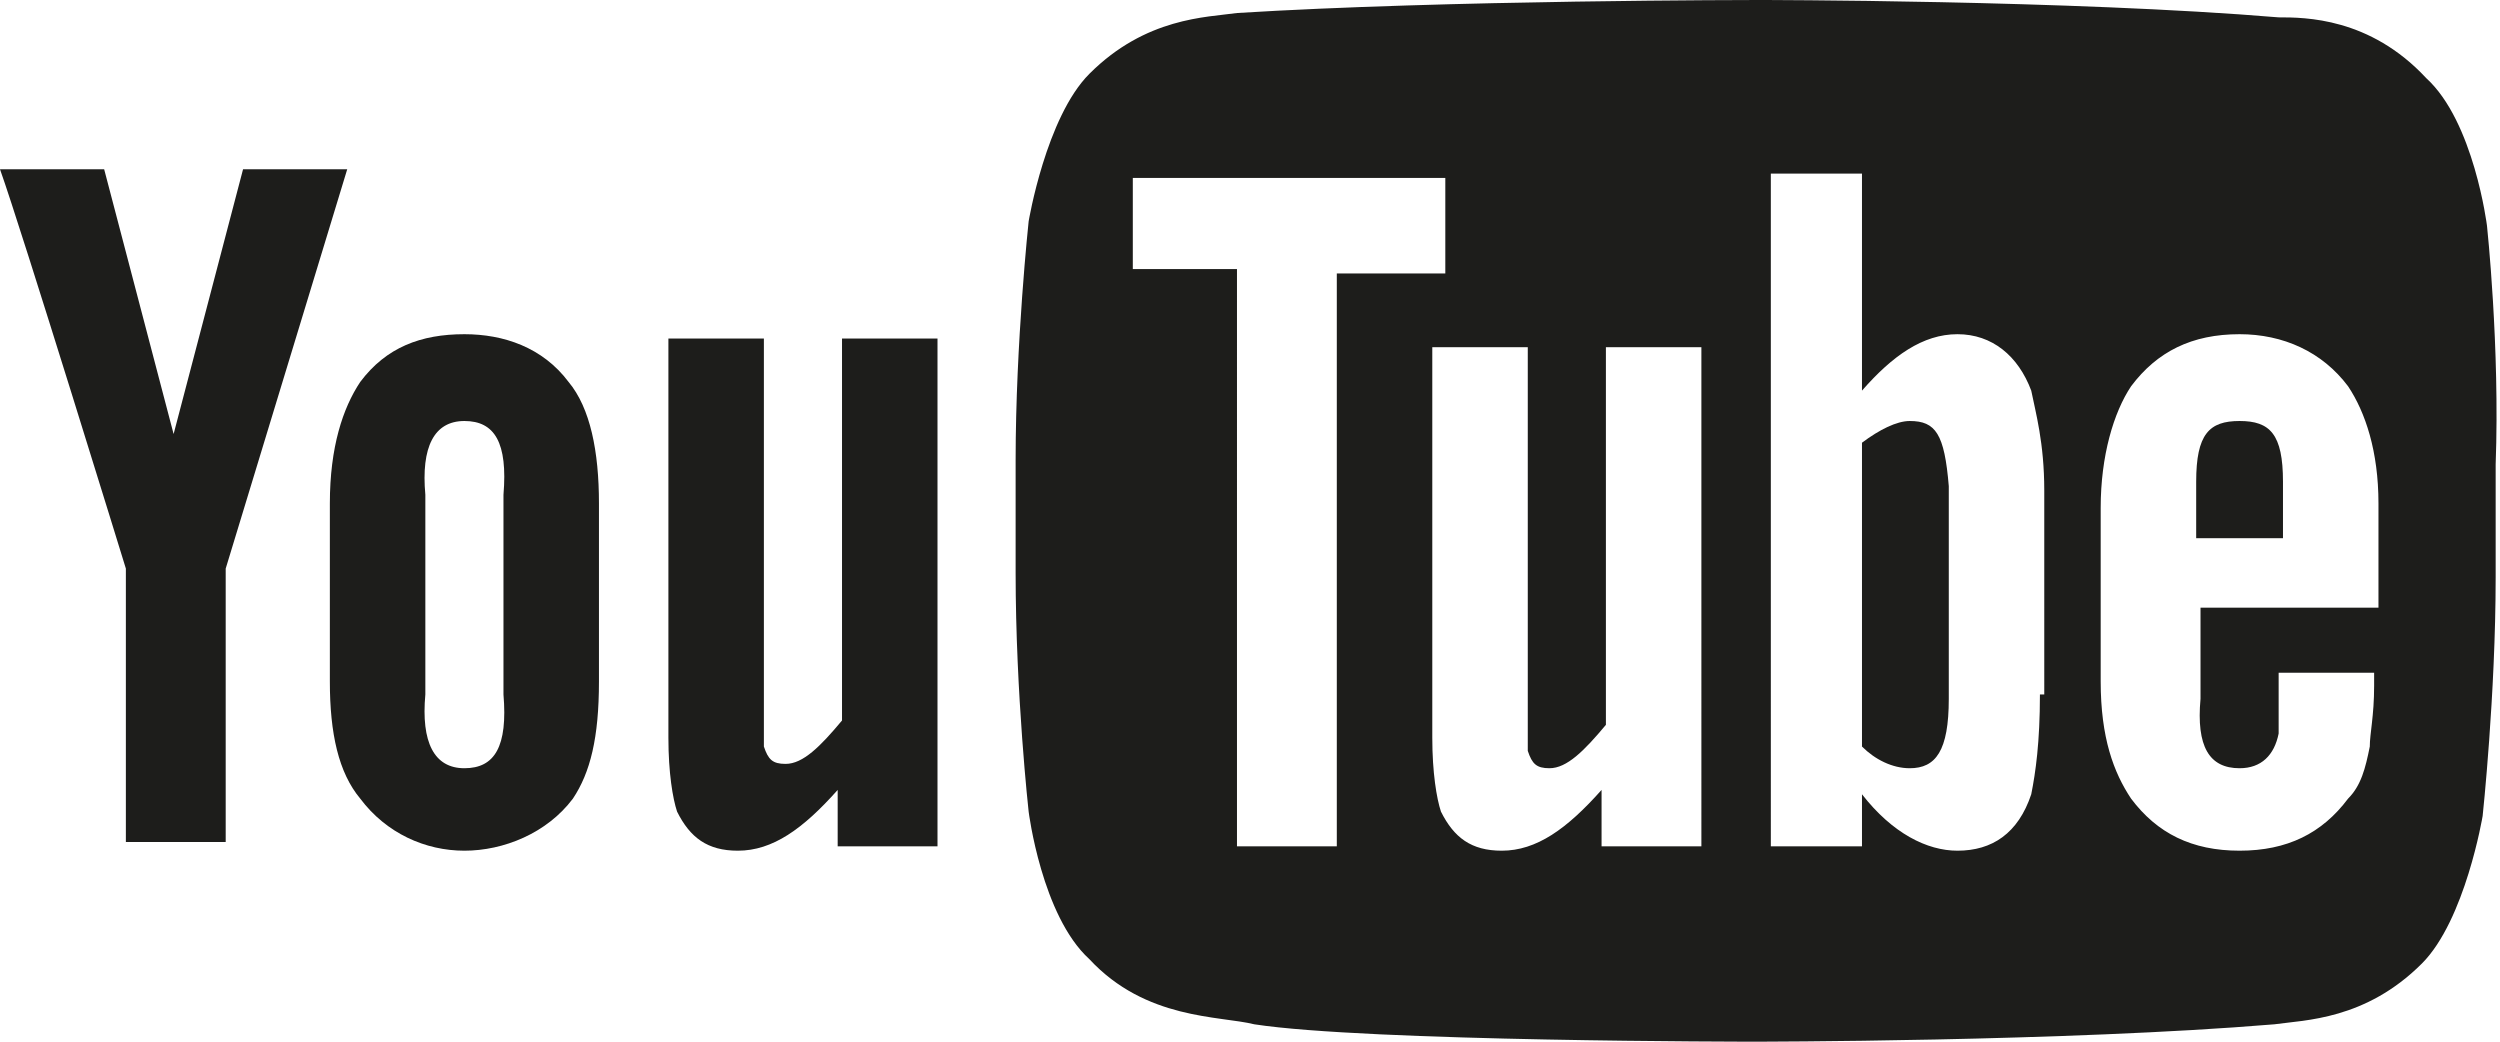
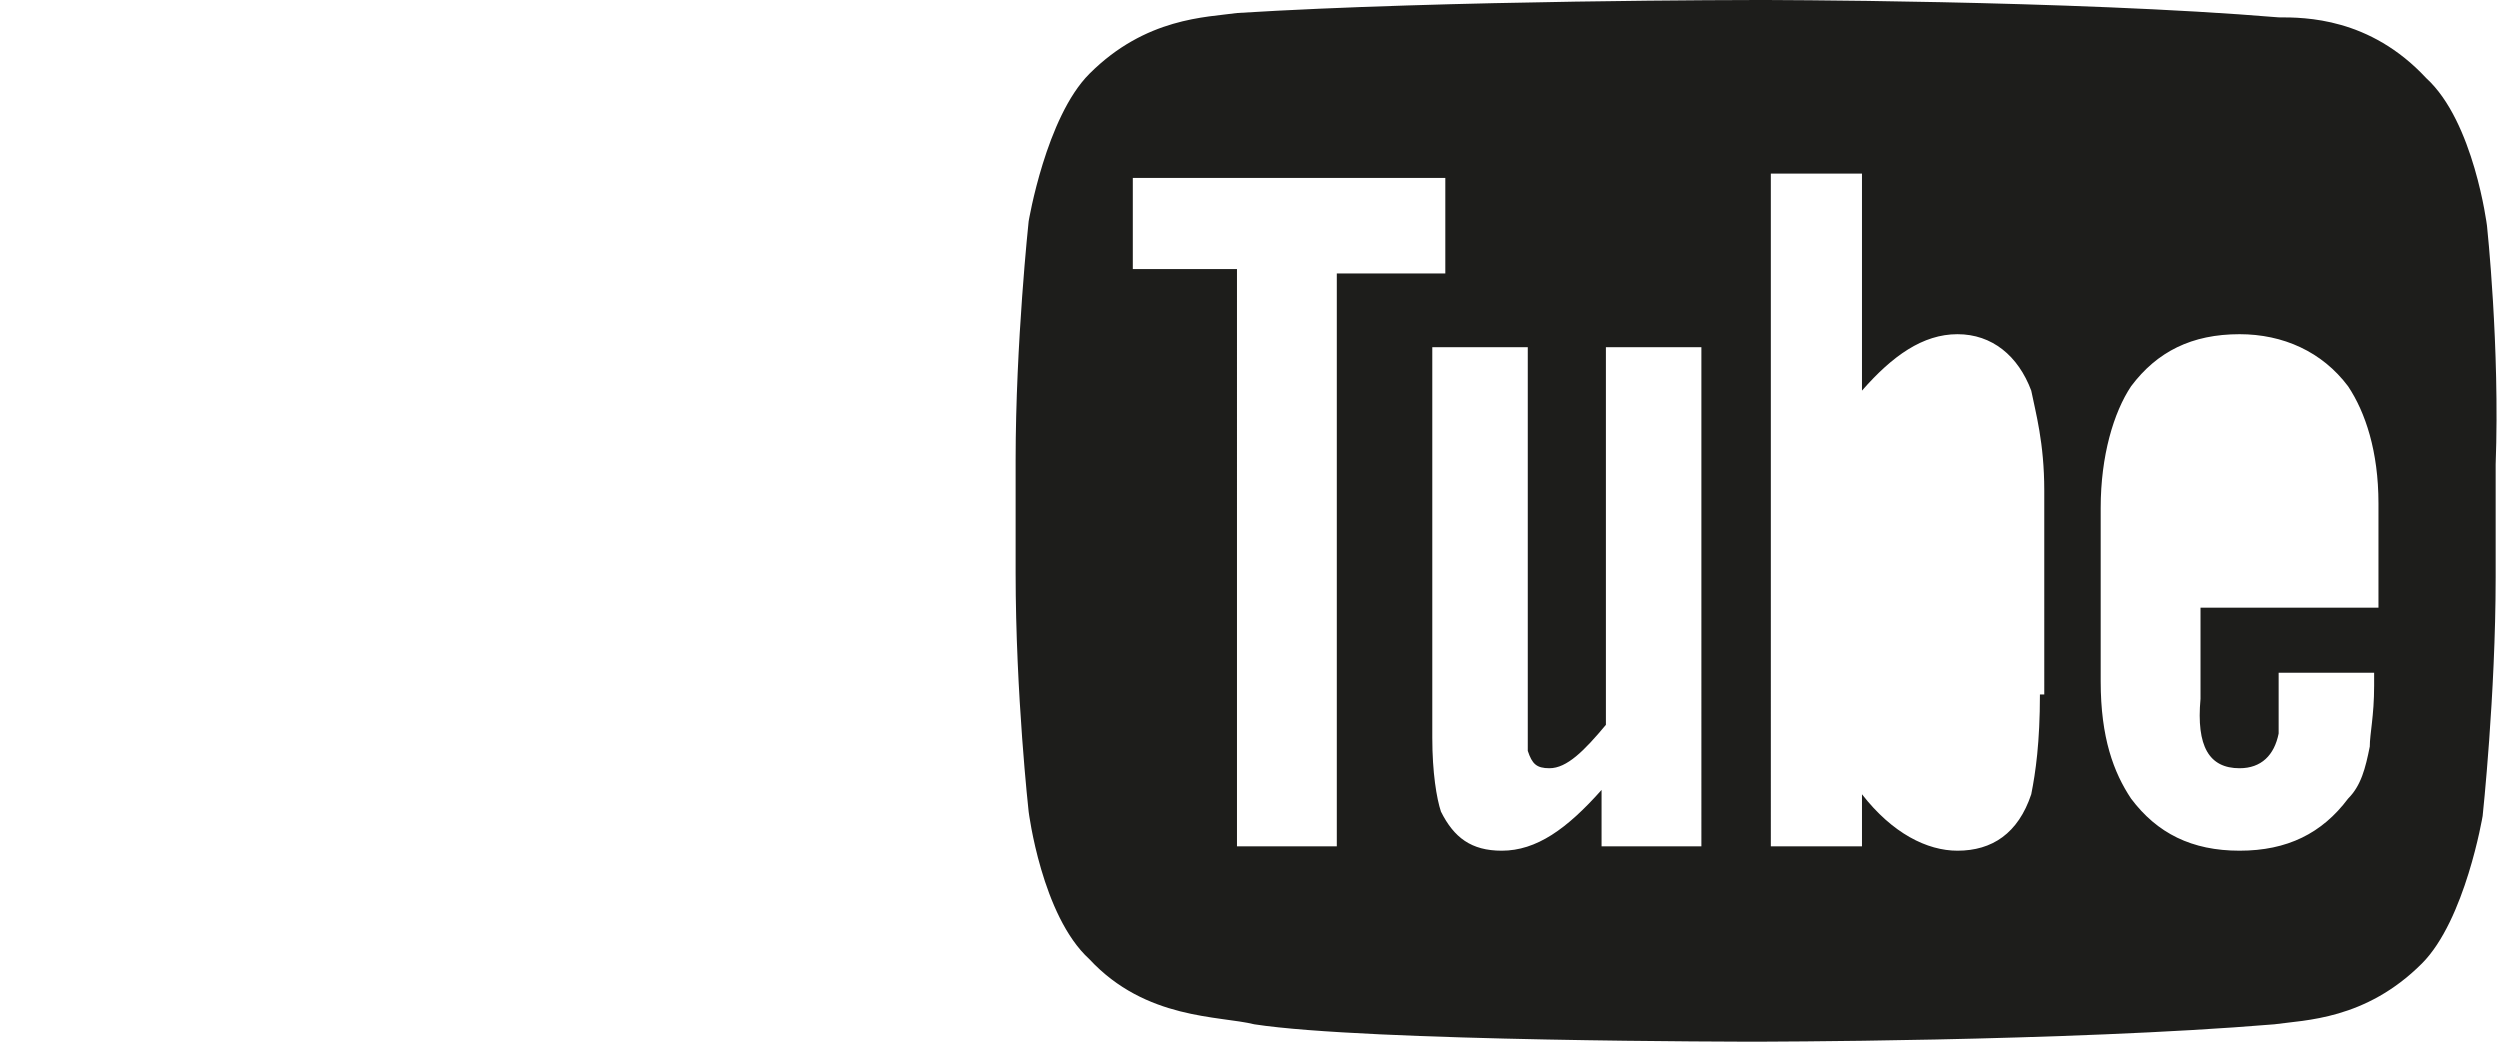
<svg xmlns="http://www.w3.org/2000/svg" version="1.1" id="Layer_1" x="0px" y="0px" viewBox="0 0 57.6 24" style="enable-background:new 0 0 57.6 24;" xml:space="preserve">
  <style type="text/css">
	.st0{fill:#1D1D1B;}
</style>
  <g>
-     <path class="st0" d="M21.5,19.5h-2.2v-1.3c-0.8,0.9-1.5,1.4-2.3,1.4c-0.7,0-1.1-0.3-1.4-0.9c-0.1-0.3-0.2-0.9-0.2-1.7V7.8h2.2v8.6   v0.8c0.1,0.3,0.2,0.4,0.5,0.4c0.4,0,0.8-0.4,1.3-1V7.8h2.2V19.5z" />
-     <path class="st0" d="M11.6,16c0.1,1.2-0.2,1.7-0.9,1.7c-0.7,0-1-0.6-0.9-1.7v-4.6c-0.1-1.1,0.2-1.7,0.9-1.7c0.7,0,1,0.5,0.9,1.7   L11.6,16z M13.8,11.6c0-1.2-0.2-2.2-0.7-2.8c-0.6-0.8-1.5-1.1-2.4-1.1c-1,0-1.8,0.3-2.4,1.1c-0.4,0.6-0.7,1.5-0.7,2.8l0,4.1   c0,1.2,0.2,2.1,0.7,2.7c0.6,0.8,1.5,1.2,2.4,1.2s1.9-0.4,2.5-1.2c0.4-0.6,0.6-1.4,0.6-2.7V11.6z" />
-     <path class="st0" d="M5.2,13.1v6.3H2.9v-6.3c0,0-2.4-7.8-2.9-9.2h2.4L4,10l1.6-6.1h2.4L5.2,13.1z" />
-     <path class="st0" d="M44,9.7c-0.3,0-0.7,0.2-1.1,0.5l0,7c0.3,0.3,0.7,0.5,1.1,0.5c0.6,0,0.9-0.4,0.9-1.6v-4.9   C44.8,10,44.6,9.7,44,9.7" />
-     <path class="st0" d="M52.6,11.1c0-1.1-0.3-1.4-1-1.4c-0.7,0-1,0.3-1,1.4v1.3l2,0V11.1z" />
    <path class="st0" d="M51.6,17.7c0.5,0,0.8-0.3,0.9-0.8c0-0.1,0-0.6,0-1.4h2.2v0.3c0,0.7-0.1,1.1-0.1,1.4c-0.1,0.5-0.2,0.9-0.5,1.2   c-0.6,0.8-1.4,1.2-2.5,1.2c-1.1,0-1.9-0.4-2.5-1.2c-0.4-0.6-0.7-1.4-0.7-2.7v-4c0-1.2,0.3-2.2,0.7-2.8c0.6-0.8,1.4-1.2,2.5-1.2   c1,0,1.9,0.4,2.5,1.2c0.4,0.6,0.7,1.5,0.7,2.7v2.4h-4.1v2.1C50.6,17.2,50.9,17.7,51.6,17.7 M47,16c0,1.1-0.1,1.8-0.2,2.3   c-0.3,0.9-0.9,1.3-1.7,1.3c-0.7,0-1.5-0.4-2.2-1.3l0,1.2h-2.1V4h2.1l0,5c0.7-0.8,1.4-1.3,2.2-1.3c0.8,0,1.4,0.5,1.7,1.3   c0.1,0.5,0.3,1.2,0.3,2.3V16z M39.1,19.5h-2.2v-1.3c-0.8,0.9-1.5,1.4-2.3,1.4c-0.7,0-1.1-0.3-1.4-0.9C33.1,18.4,33,17.8,33,17V8   h2.2v8.5v0.8c0.1,0.3,0.2,0.4,0.5,0.4c0.4,0,0.8-0.4,1.3-1V8h2.2V19.5z M30.8,19.5h-2.3V6.2h-2.4V4.1l7.2,0v2.2h-2.5V19.5z    M57.3,5.2c0,0-0.3-2.4-1.4-3.4c-1.3-1.4-2.8-1.4-3.4-1.4C47.7,0,40.5,0,40.5,0h0c0,0-7.2,0-12,0.3c-0.7,0.1-2.1,0.1-3.4,1.4   c-1,1-1.4,3.4-1.4,3.4s-0.3,2.8-0.3,5.5v2.6c0,2.8,0.3,5.5,0.3,5.5s0.3,2.4,1.4,3.4c1.3,1.4,3,1.3,3.8,1.5C31.5,24,40.4,24,40.4,24   s7.2,0,12-0.4c0.7-0.1,2.1-0.1,3.4-1.4c1-1,1.4-3.4,1.4-3.4s0.3-2.8,0.3-5.5v-2.6C57.6,8,57.3,5.2,57.3,5.2" />
  </g>
</svg>